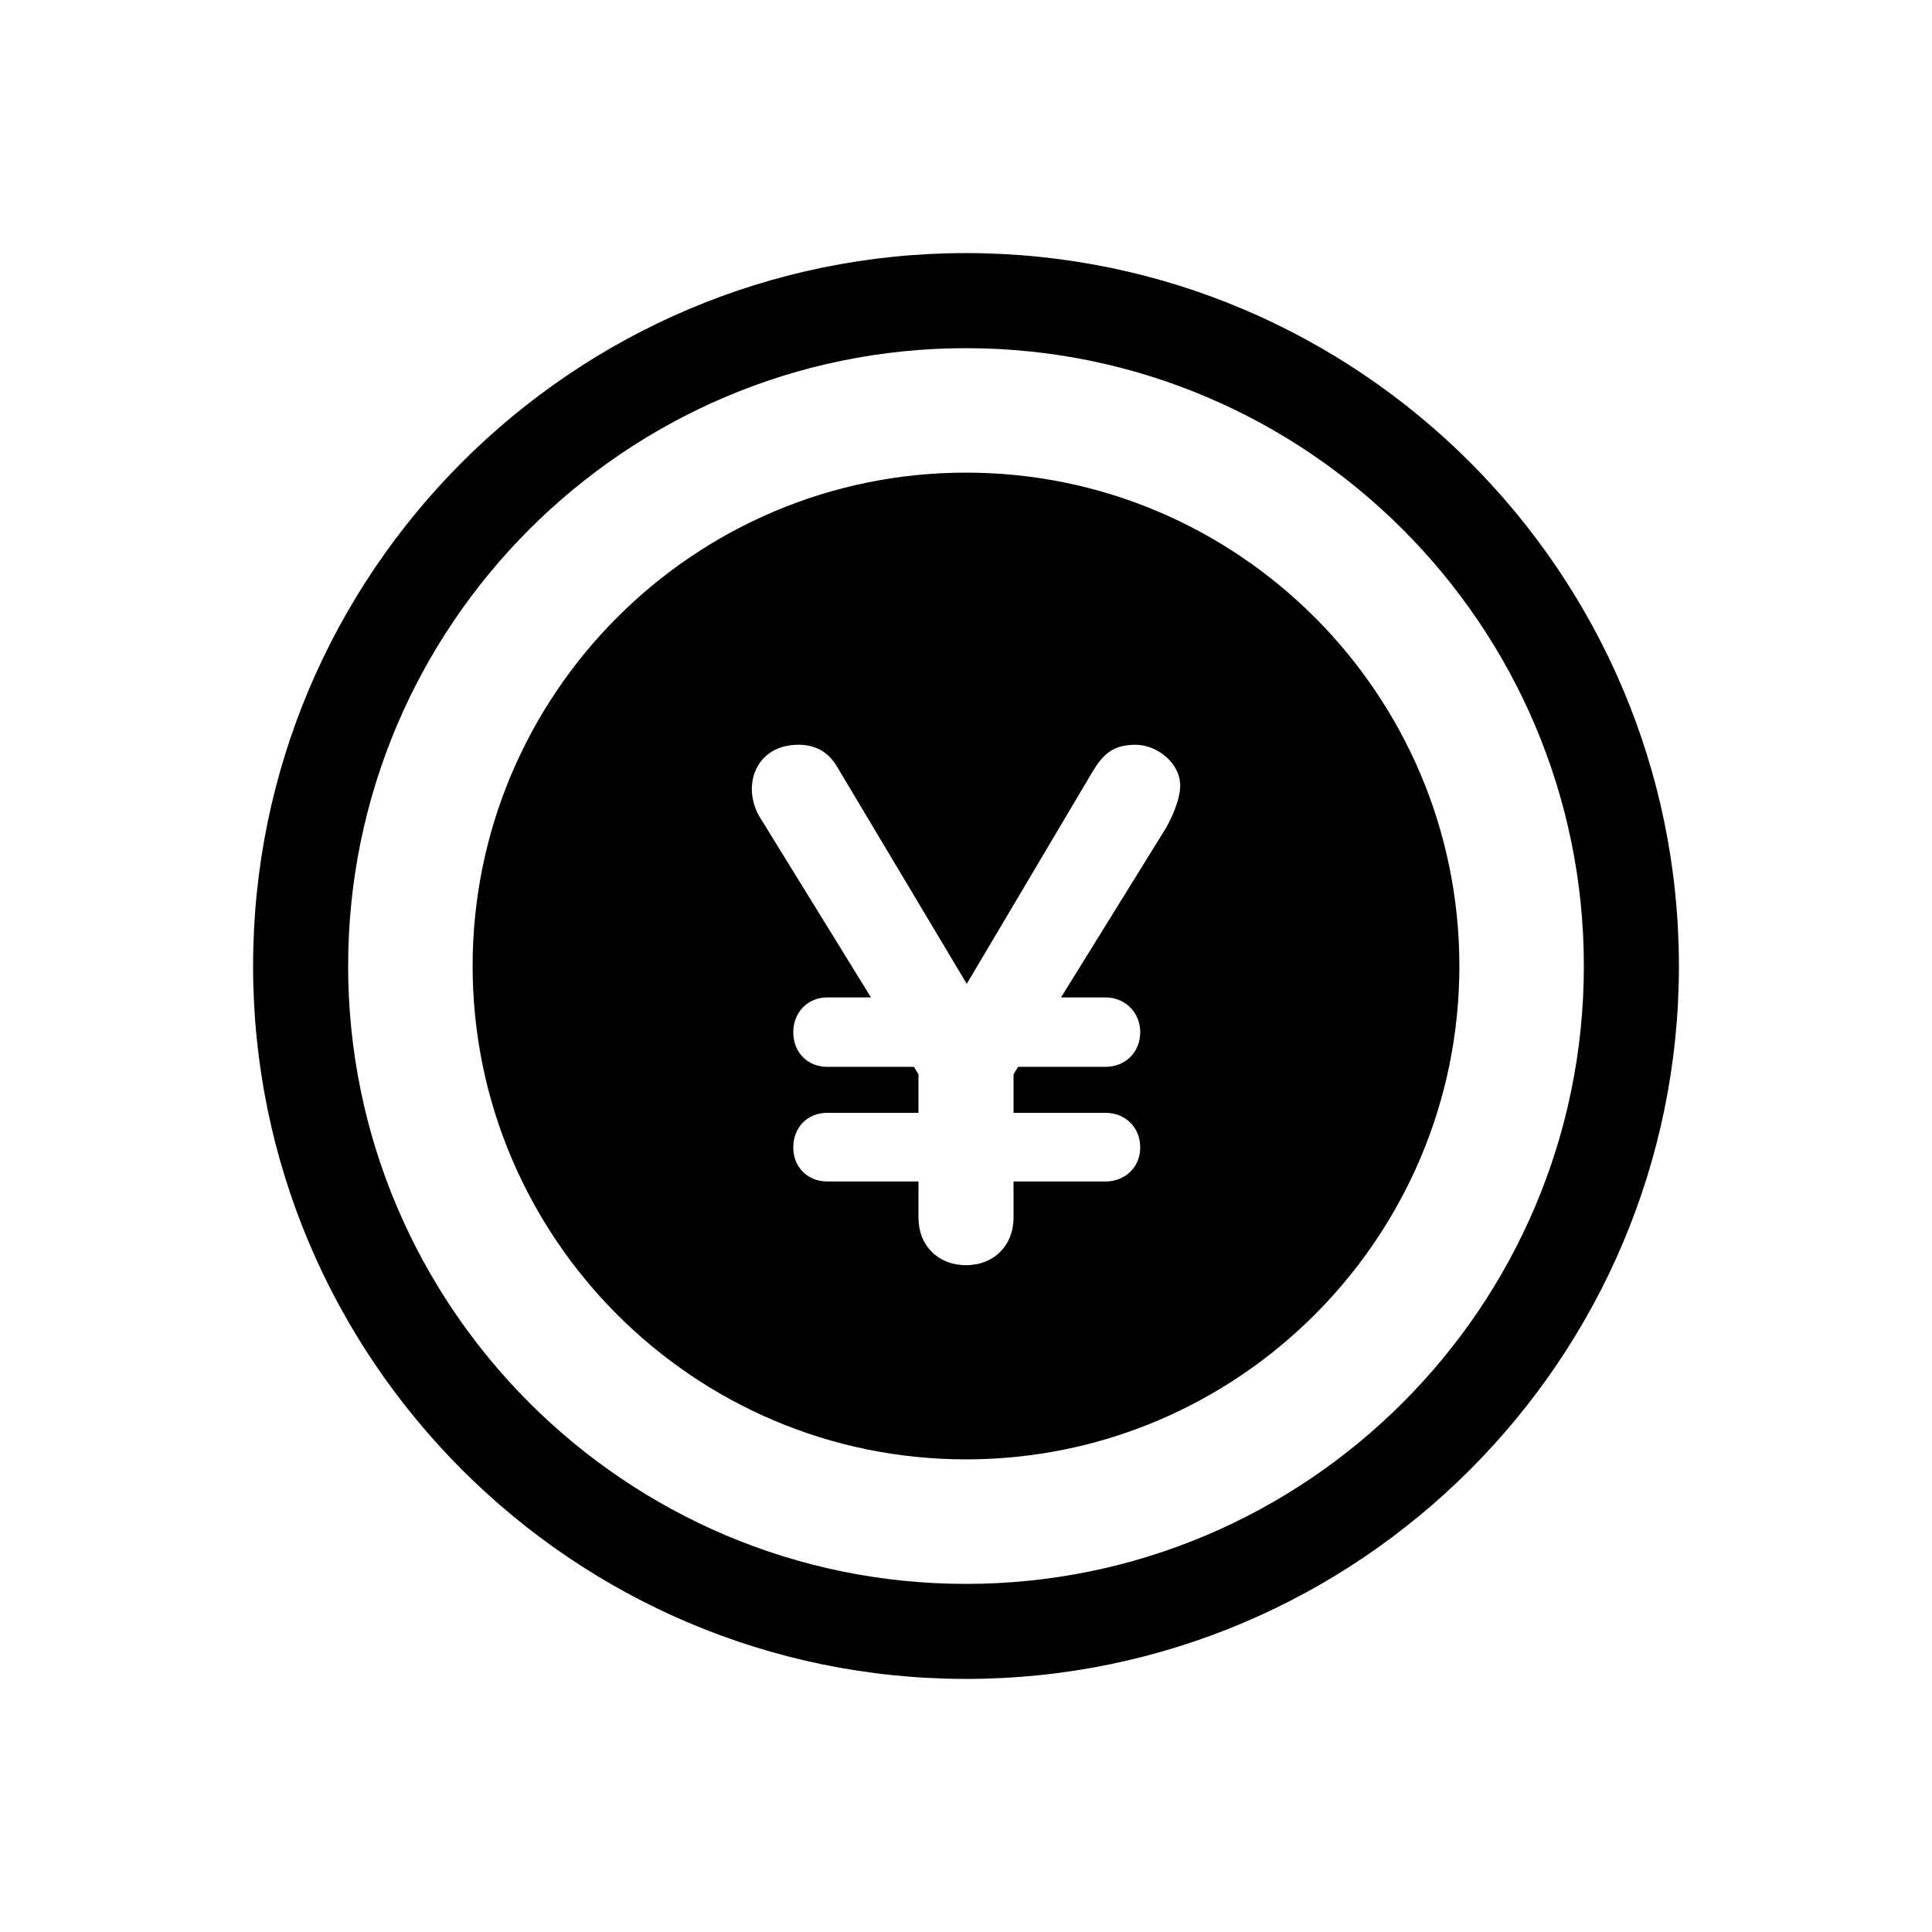
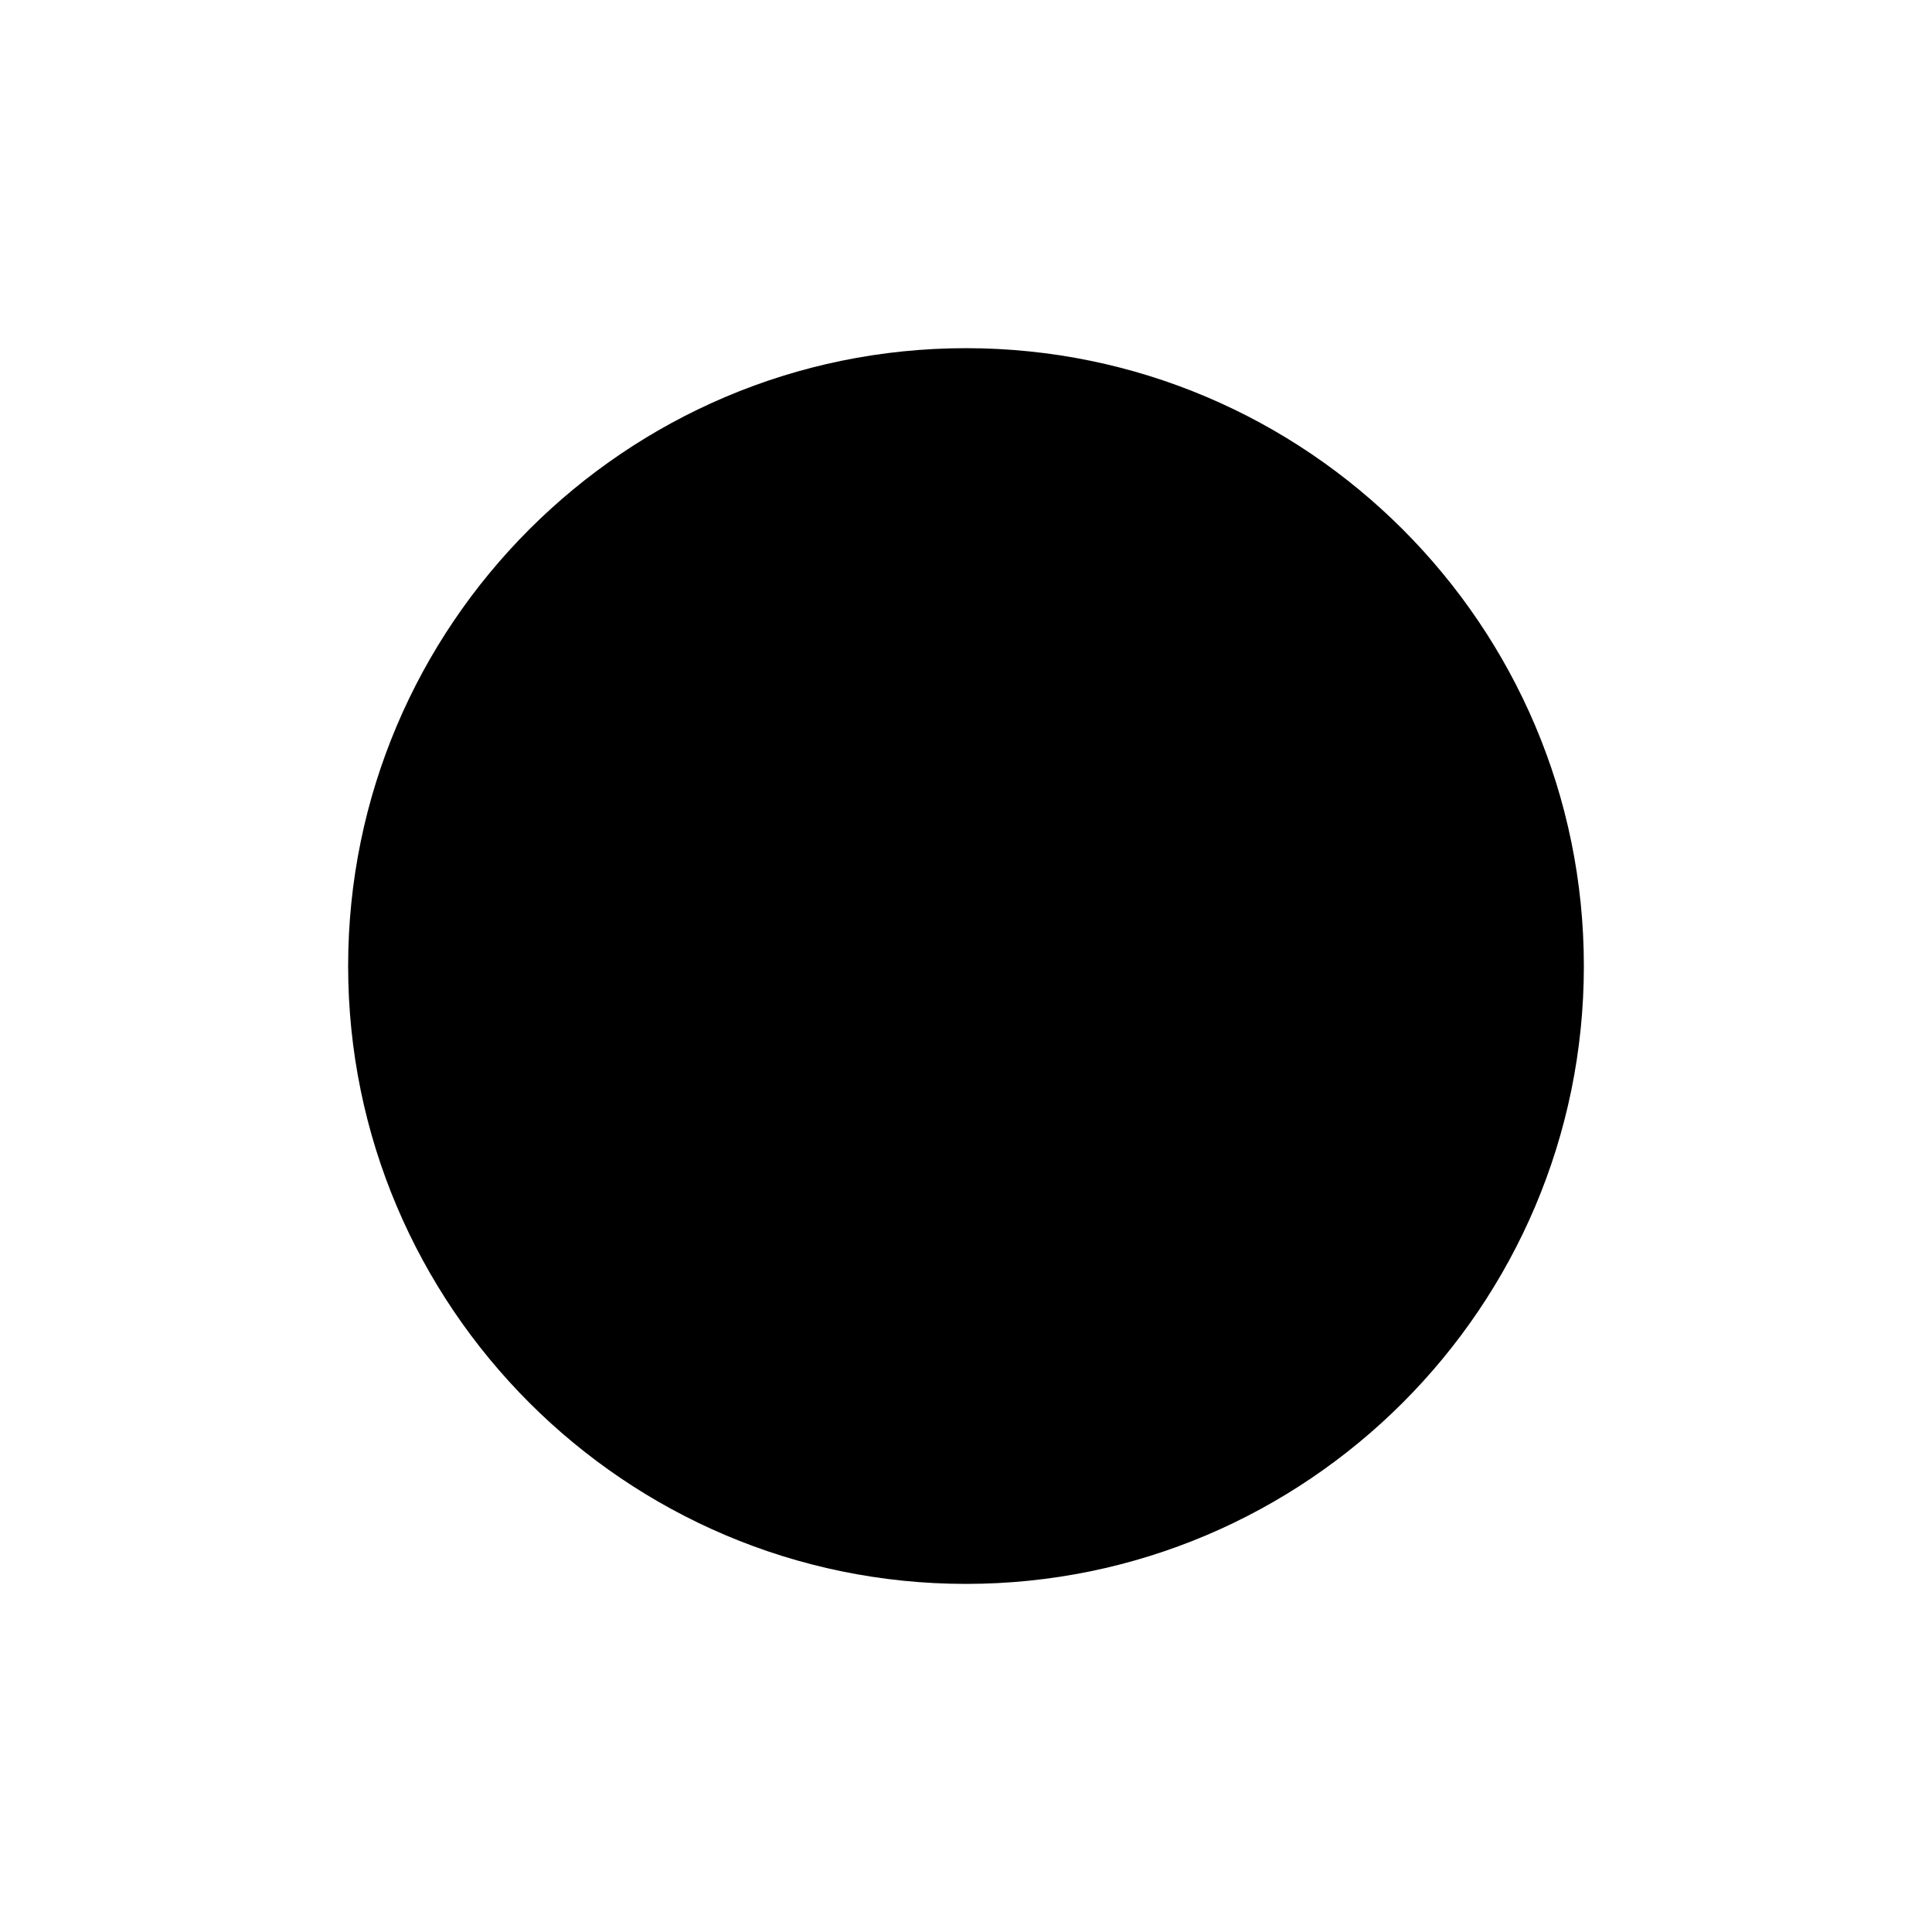
<svg xmlns="http://www.w3.org/2000/svg" fill="#000000" width="800px" height="800px" version="1.1" viewBox="144 144 512 512">
  <g>
-     <path d="m400 588.93c-104.18 0-188.93-84.75-188.93-188.93 0-104.18 84.75-188.93 188.93-188.93 104.18 0 188.93 84.75 188.93 188.93-0.004 104.18-84.754 188.93-188.93 188.93zm0-352.66c-90.281 0-163.74 73.457-163.74 163.74 0 90.289 73.457 163.74 163.74 163.74 90.289 0 163.74-73.449 163.74-163.74 0-90.285-73.453-163.74-163.74-163.74z" />
-     <path d="m400 269.25c-72.094 0-130.75 58.652-130.75 130.75 0 72.102 58.652 130.75 130.75 130.75 72.102 0 130.75-58.652 130.75-130.75-0.004-72.098-58.652-130.75-130.75-130.75zm53.164 93.906-27.98 45.172h11.793c5.195 0 9.195 4 9.195 9.199 0 5.394-4 9.195-9.195 9.195h-23.184l-1.199 1.996v10.195h24.383c5.195 0 9.195 3.793 9.195 9.191 0 5.199-4 8.996-9.195 8.996h-24.383v9.594c0 7.394-5.199 12.59-12.594 12.59s-12.594-5.195-12.594-12.59v-9.594h-24.184c-5.199 0-8.996-3.797-8.996-8.996 0-5.394 3.797-9.191 8.996-9.191h24.184v-10.195l-1.199-1.996h-22.984c-5.199 0-8.996-3.797-8.996-9.195 0-5.199 3.797-9.199 8.996-9.199h11.594l-29.582-47.973c-1.199-2-2-4.797-2-7.195 0-6.195 4.195-11.793 12.395-11.793 3.797 0 7.598 1.402 10.191 5.801l34.379 57.566 33.18-55.969c2.996-4.996 5.594-7.394 11.594-7.394 5.594 0 11.789 4.797 11.789 10.793 0 3.602-1.992 7.992-3.598 10.992z" />
+     <path d="m400 588.93zm0-352.66c-90.281 0-163.74 73.457-163.74 163.74 0 90.289 73.457 163.74 163.74 163.74 90.289 0 163.74-73.449 163.74-163.74 0-90.285-73.453-163.74-163.74-163.74z" />
  </g>
</svg>